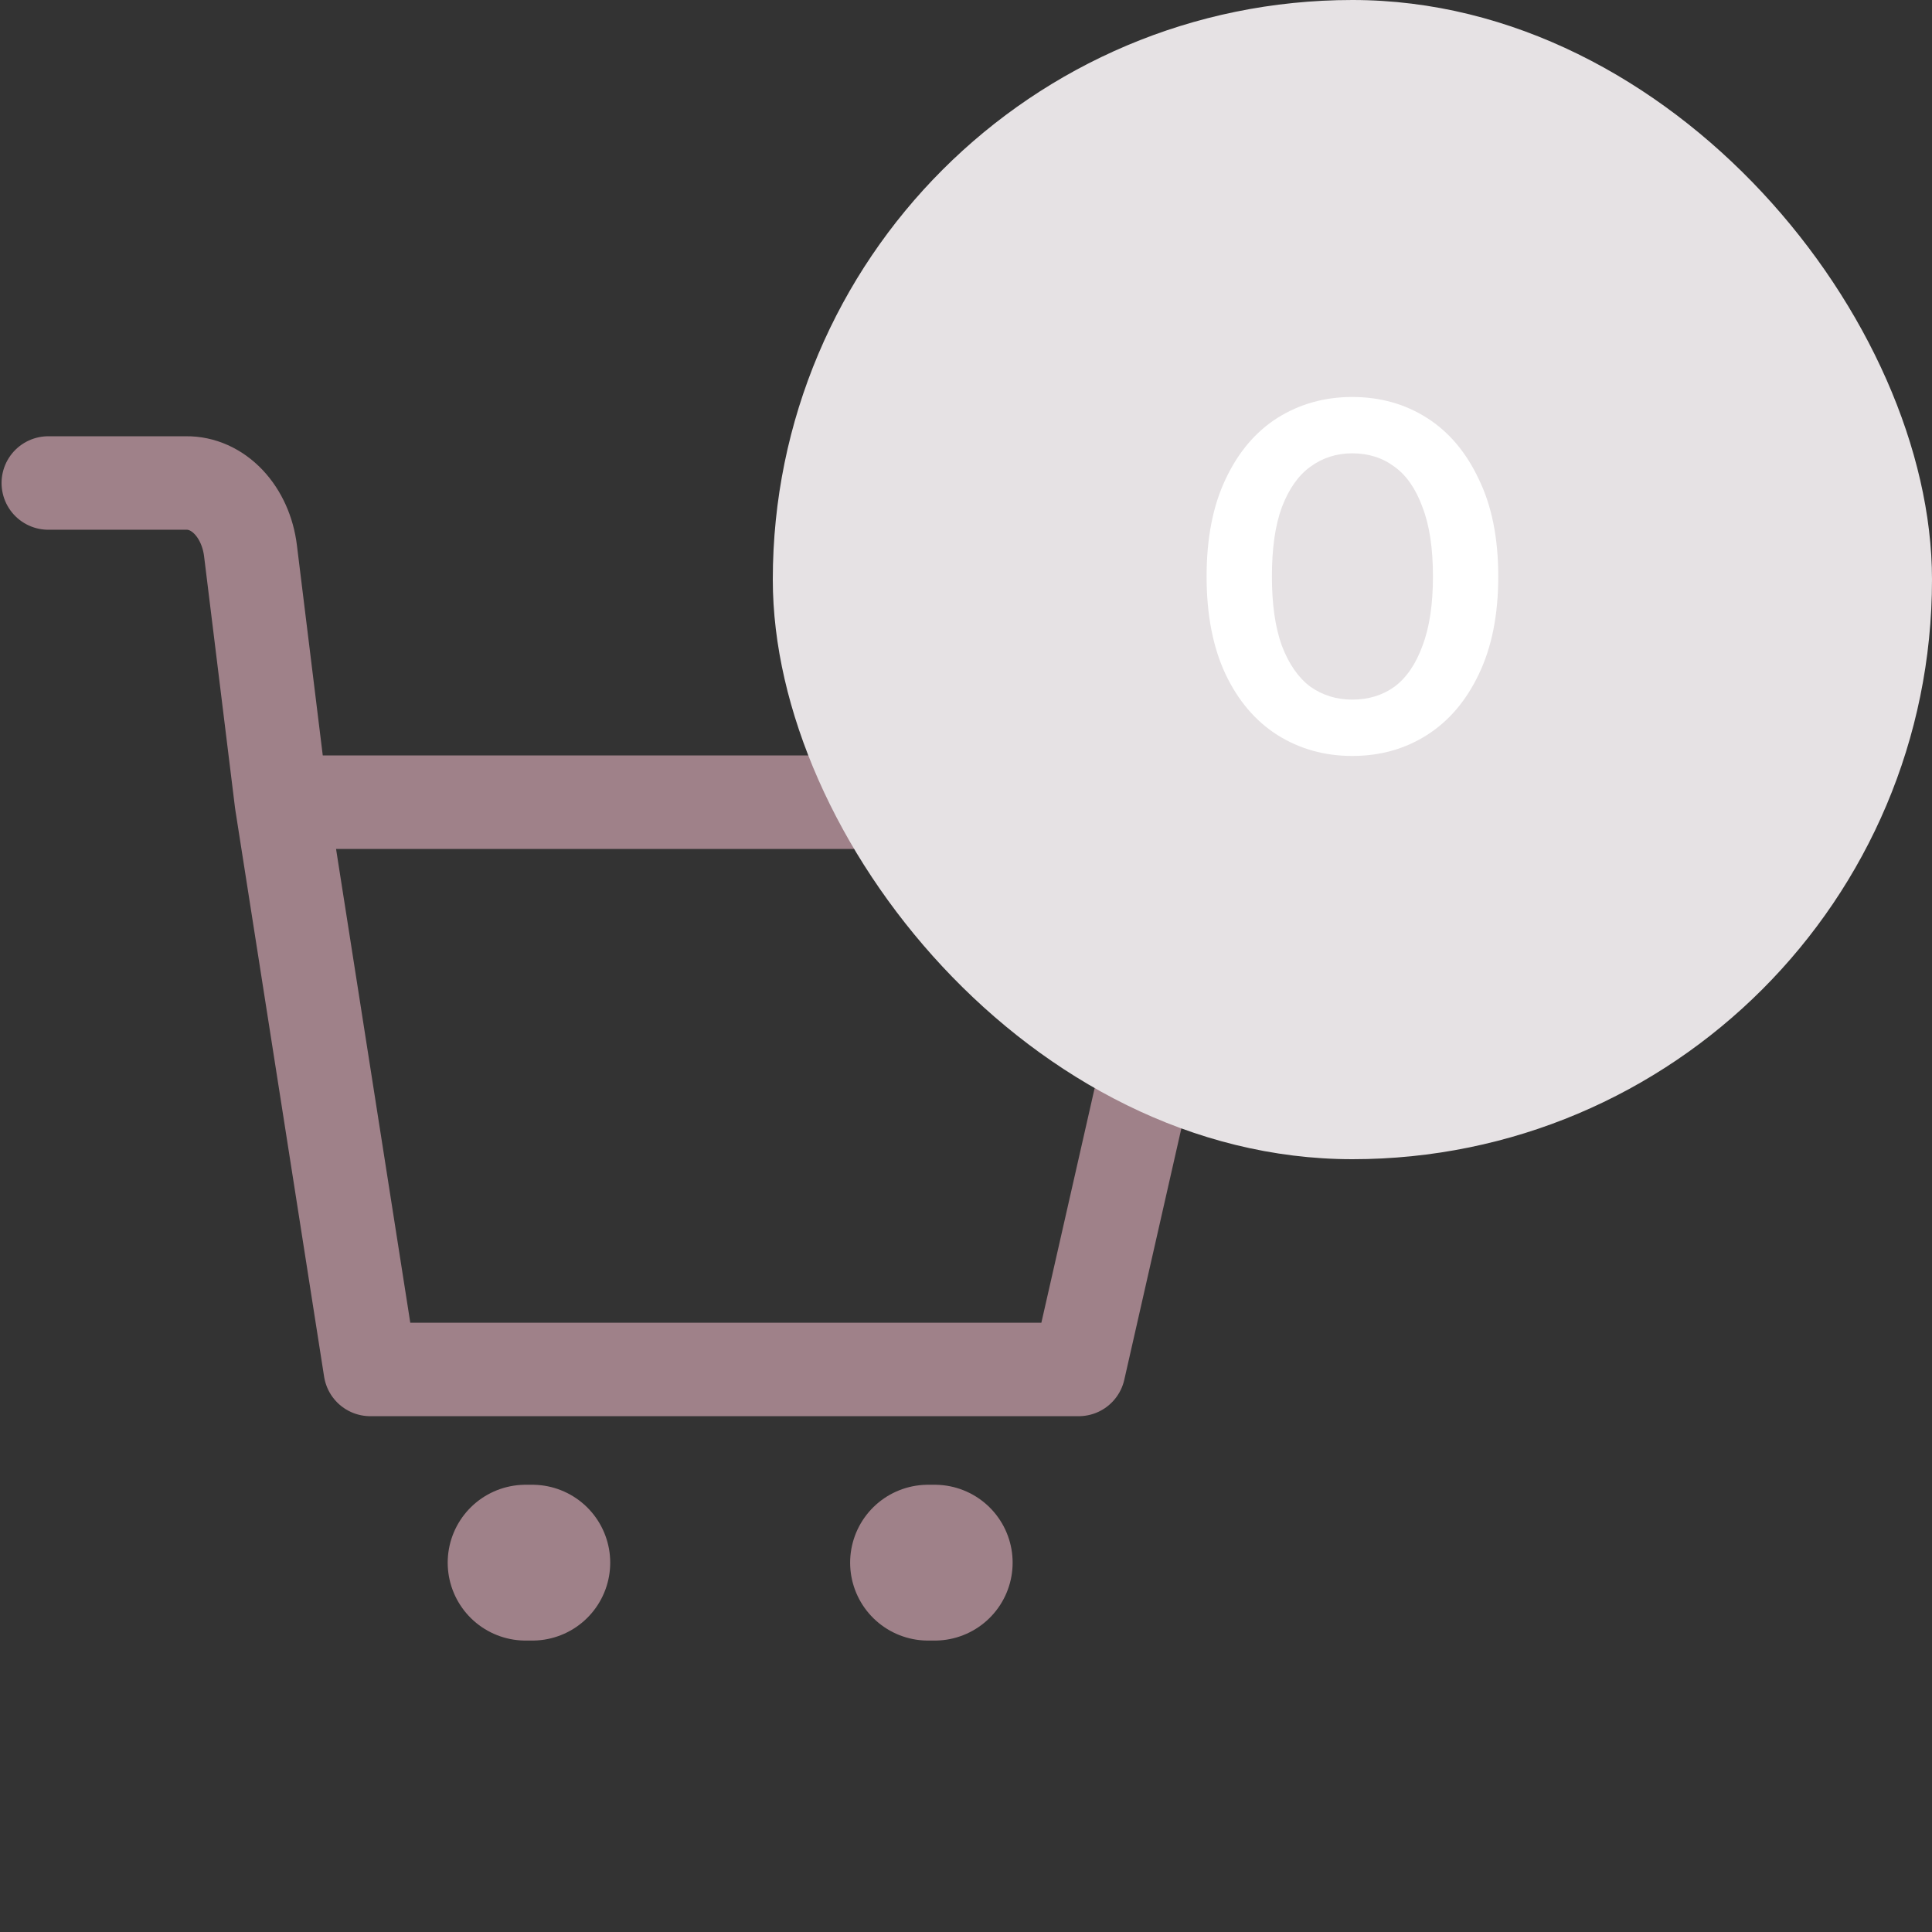
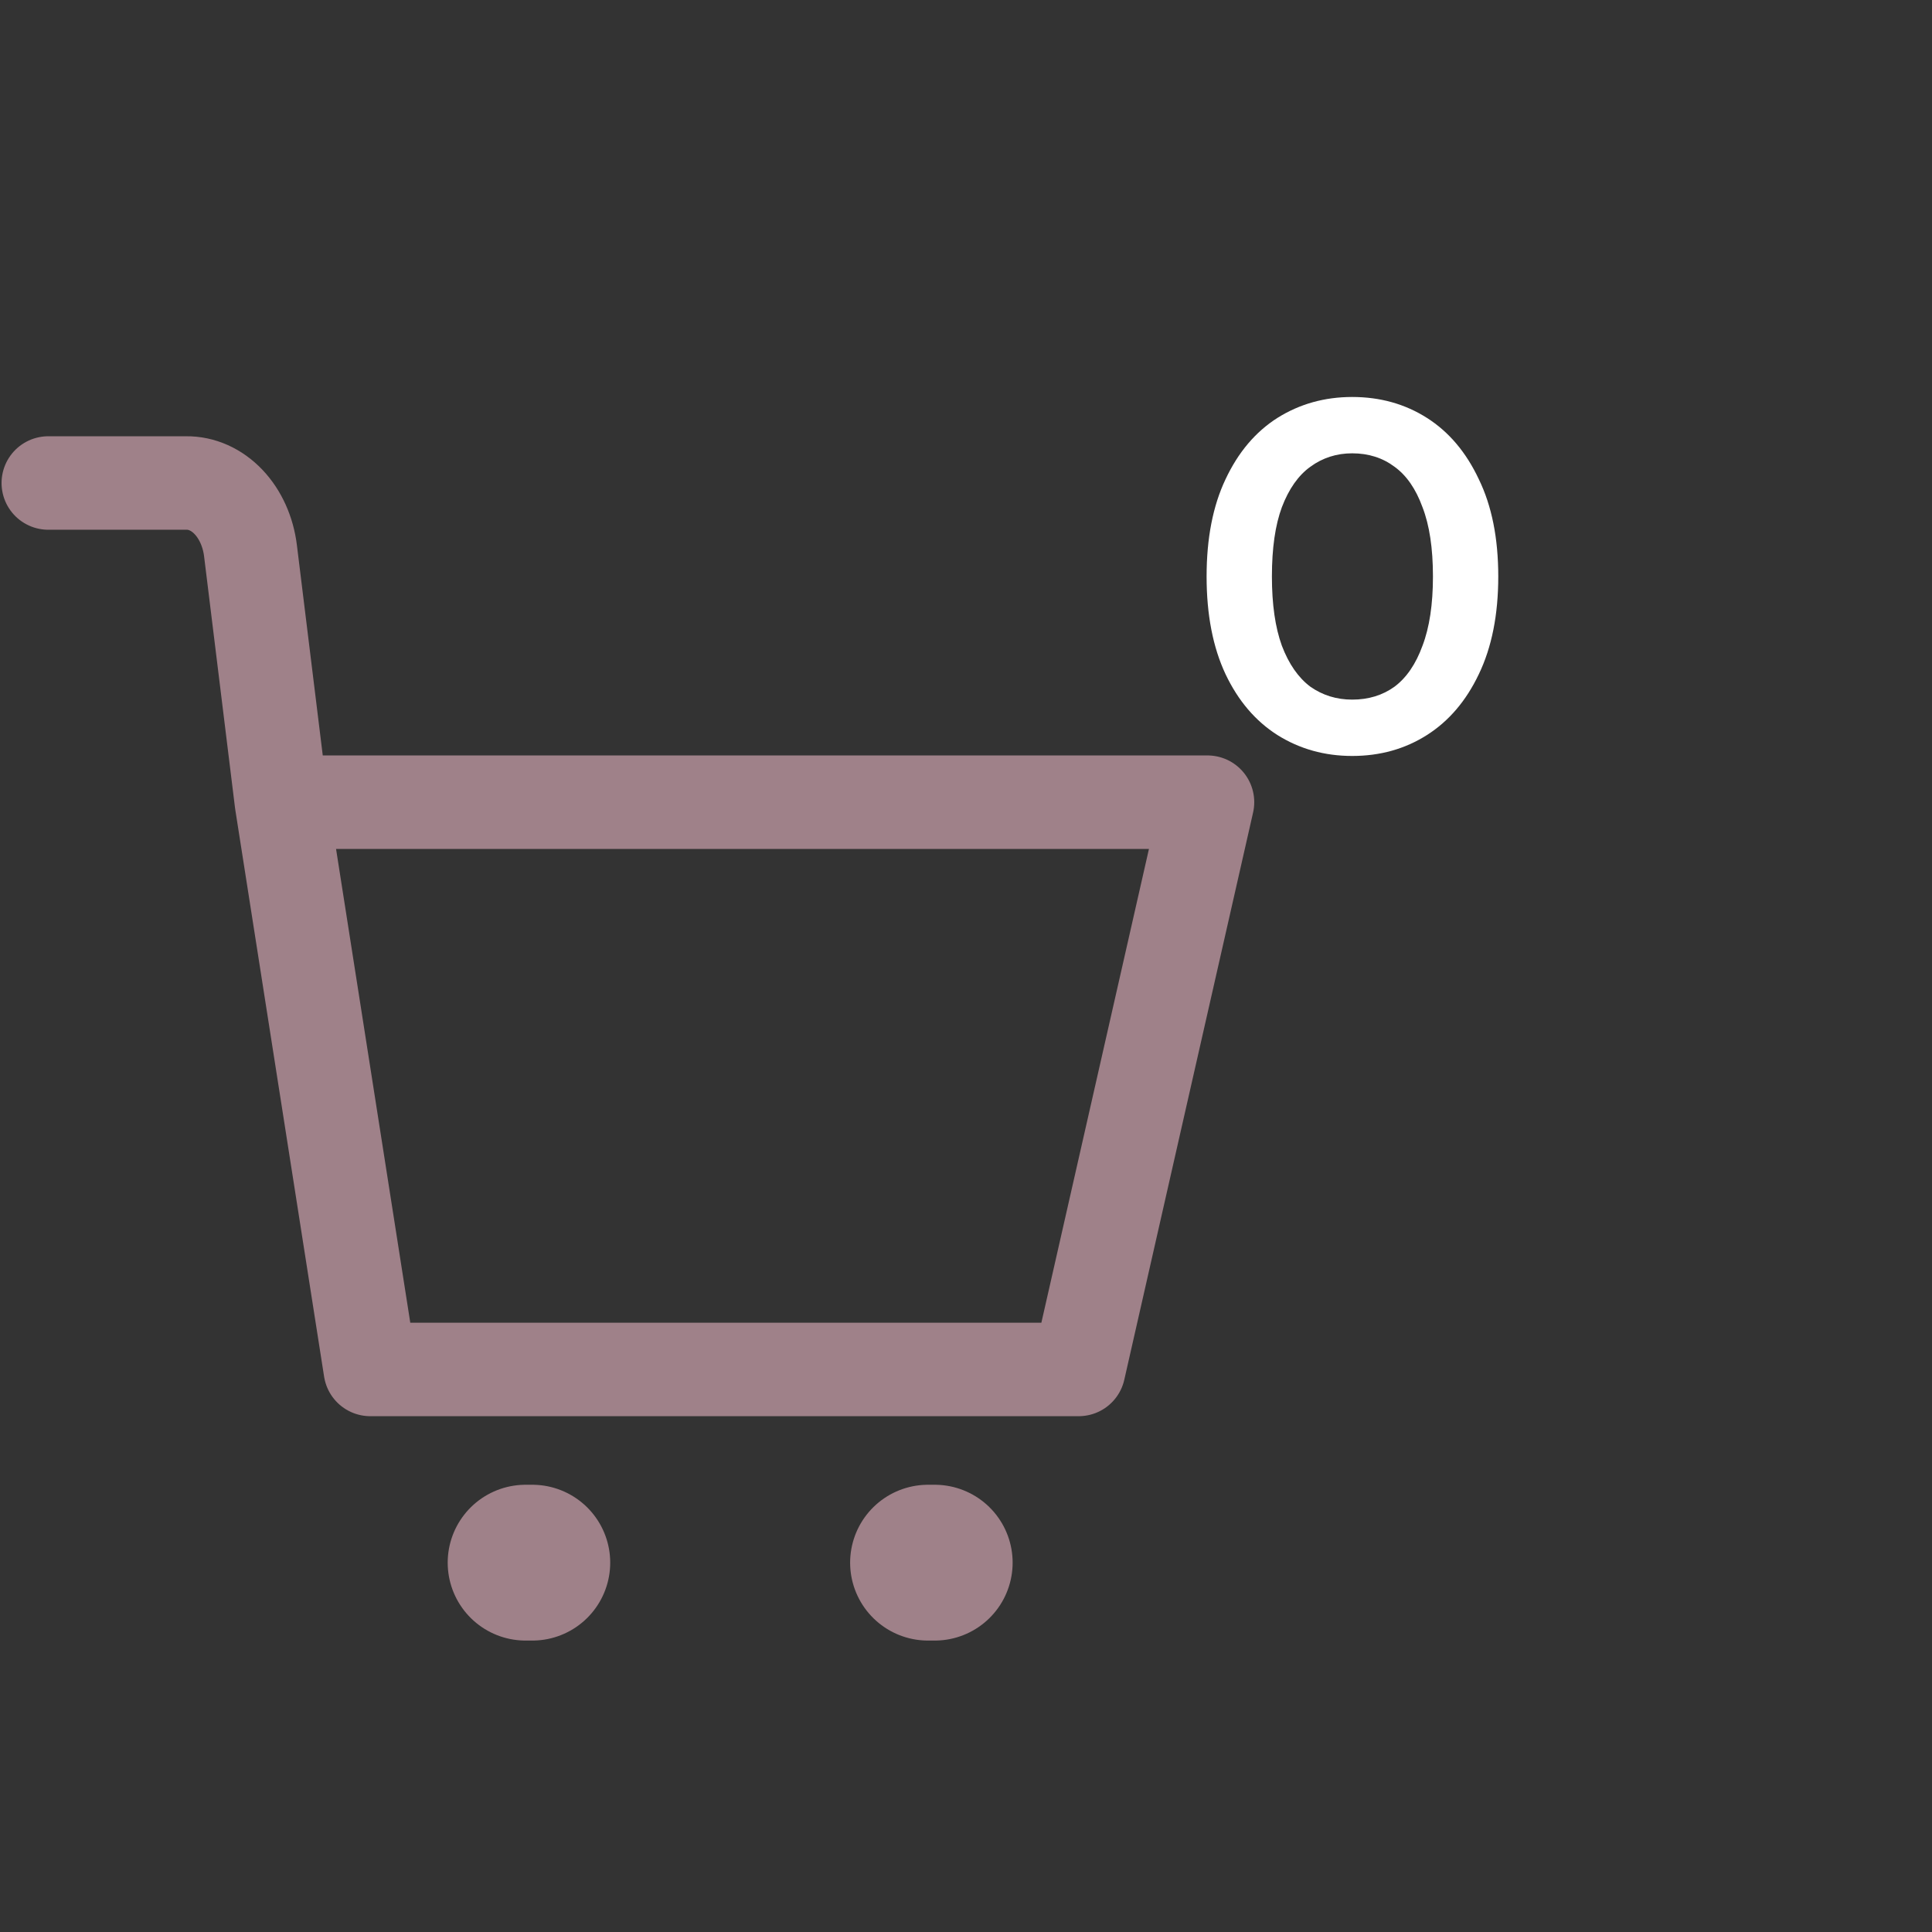
<svg xmlns="http://www.w3.org/2000/svg" width="124" height="124" viewBox="0 0 124 124" fill="none">
  <rect x="0" y="0" width="124" height="124" fill="#333333" stroke="none" />
  <path d="M33.734 100.295H34.165M59.563 100.295H59.993" stroke="#9F8189" stroke-width="10" stroke-linecap="round" stroke-linejoin="round" />
  <path d="M3.1 31H11.945C12.942 30.986 13.909 31.419 14.669 32.219C15.428 33.019 15.929 34.132 16.078 35.353L18.062 51.486M18.062 51.486L23.766 87.894H69.233L77.5 51.486H18.062Z" stroke="#9F8189" stroke-width="6" stroke-linecap="round" stroke-linejoin="round" />
-   <rect x="49.6" width="74.4" height="74.4" rx="37.2" fill="#E6E2E4" />
  <path d="M86.786 48.519C85.016 48.519 83.415 48.071 81.986 47.175C80.578 46.279 79.469 44.978 78.658 43.271C77.847 41.543 77.442 39.453 77.442 36.999C77.442 34.546 77.847 32.466 78.658 30.759C79.469 29.031 80.578 27.719 81.986 26.823C83.415 25.927 85.016 25.479 86.786 25.479C88.578 25.479 90.178 25.927 91.586 26.823C92.994 27.719 94.103 29.031 94.914 30.759C95.746 32.466 96.162 34.546 96.162 36.999C96.162 39.453 95.746 41.543 94.914 43.271C94.103 44.978 92.994 46.279 91.586 47.175C90.178 48.071 88.578 48.519 86.786 48.519ZM86.786 44.903C87.832 44.903 88.738 44.626 89.506 44.071C90.274 43.495 90.871 42.621 91.298 41.447C91.746 40.274 91.97 38.791 91.97 36.999C91.97 35.186 91.746 33.703 91.298 32.551C90.871 31.378 90.274 30.514 89.506 29.959C88.738 29.383 87.832 29.095 86.786 29.095C85.784 29.095 84.888 29.383 84.098 29.959C83.33 30.514 82.722 31.378 82.274 32.551C81.847 33.703 81.634 35.186 81.634 36.999C81.634 38.791 81.847 40.274 82.274 41.447C82.722 42.621 83.33 43.495 84.098 44.071C84.888 44.626 85.784 44.903 86.786 44.903Z" fill="white" />
</svg>